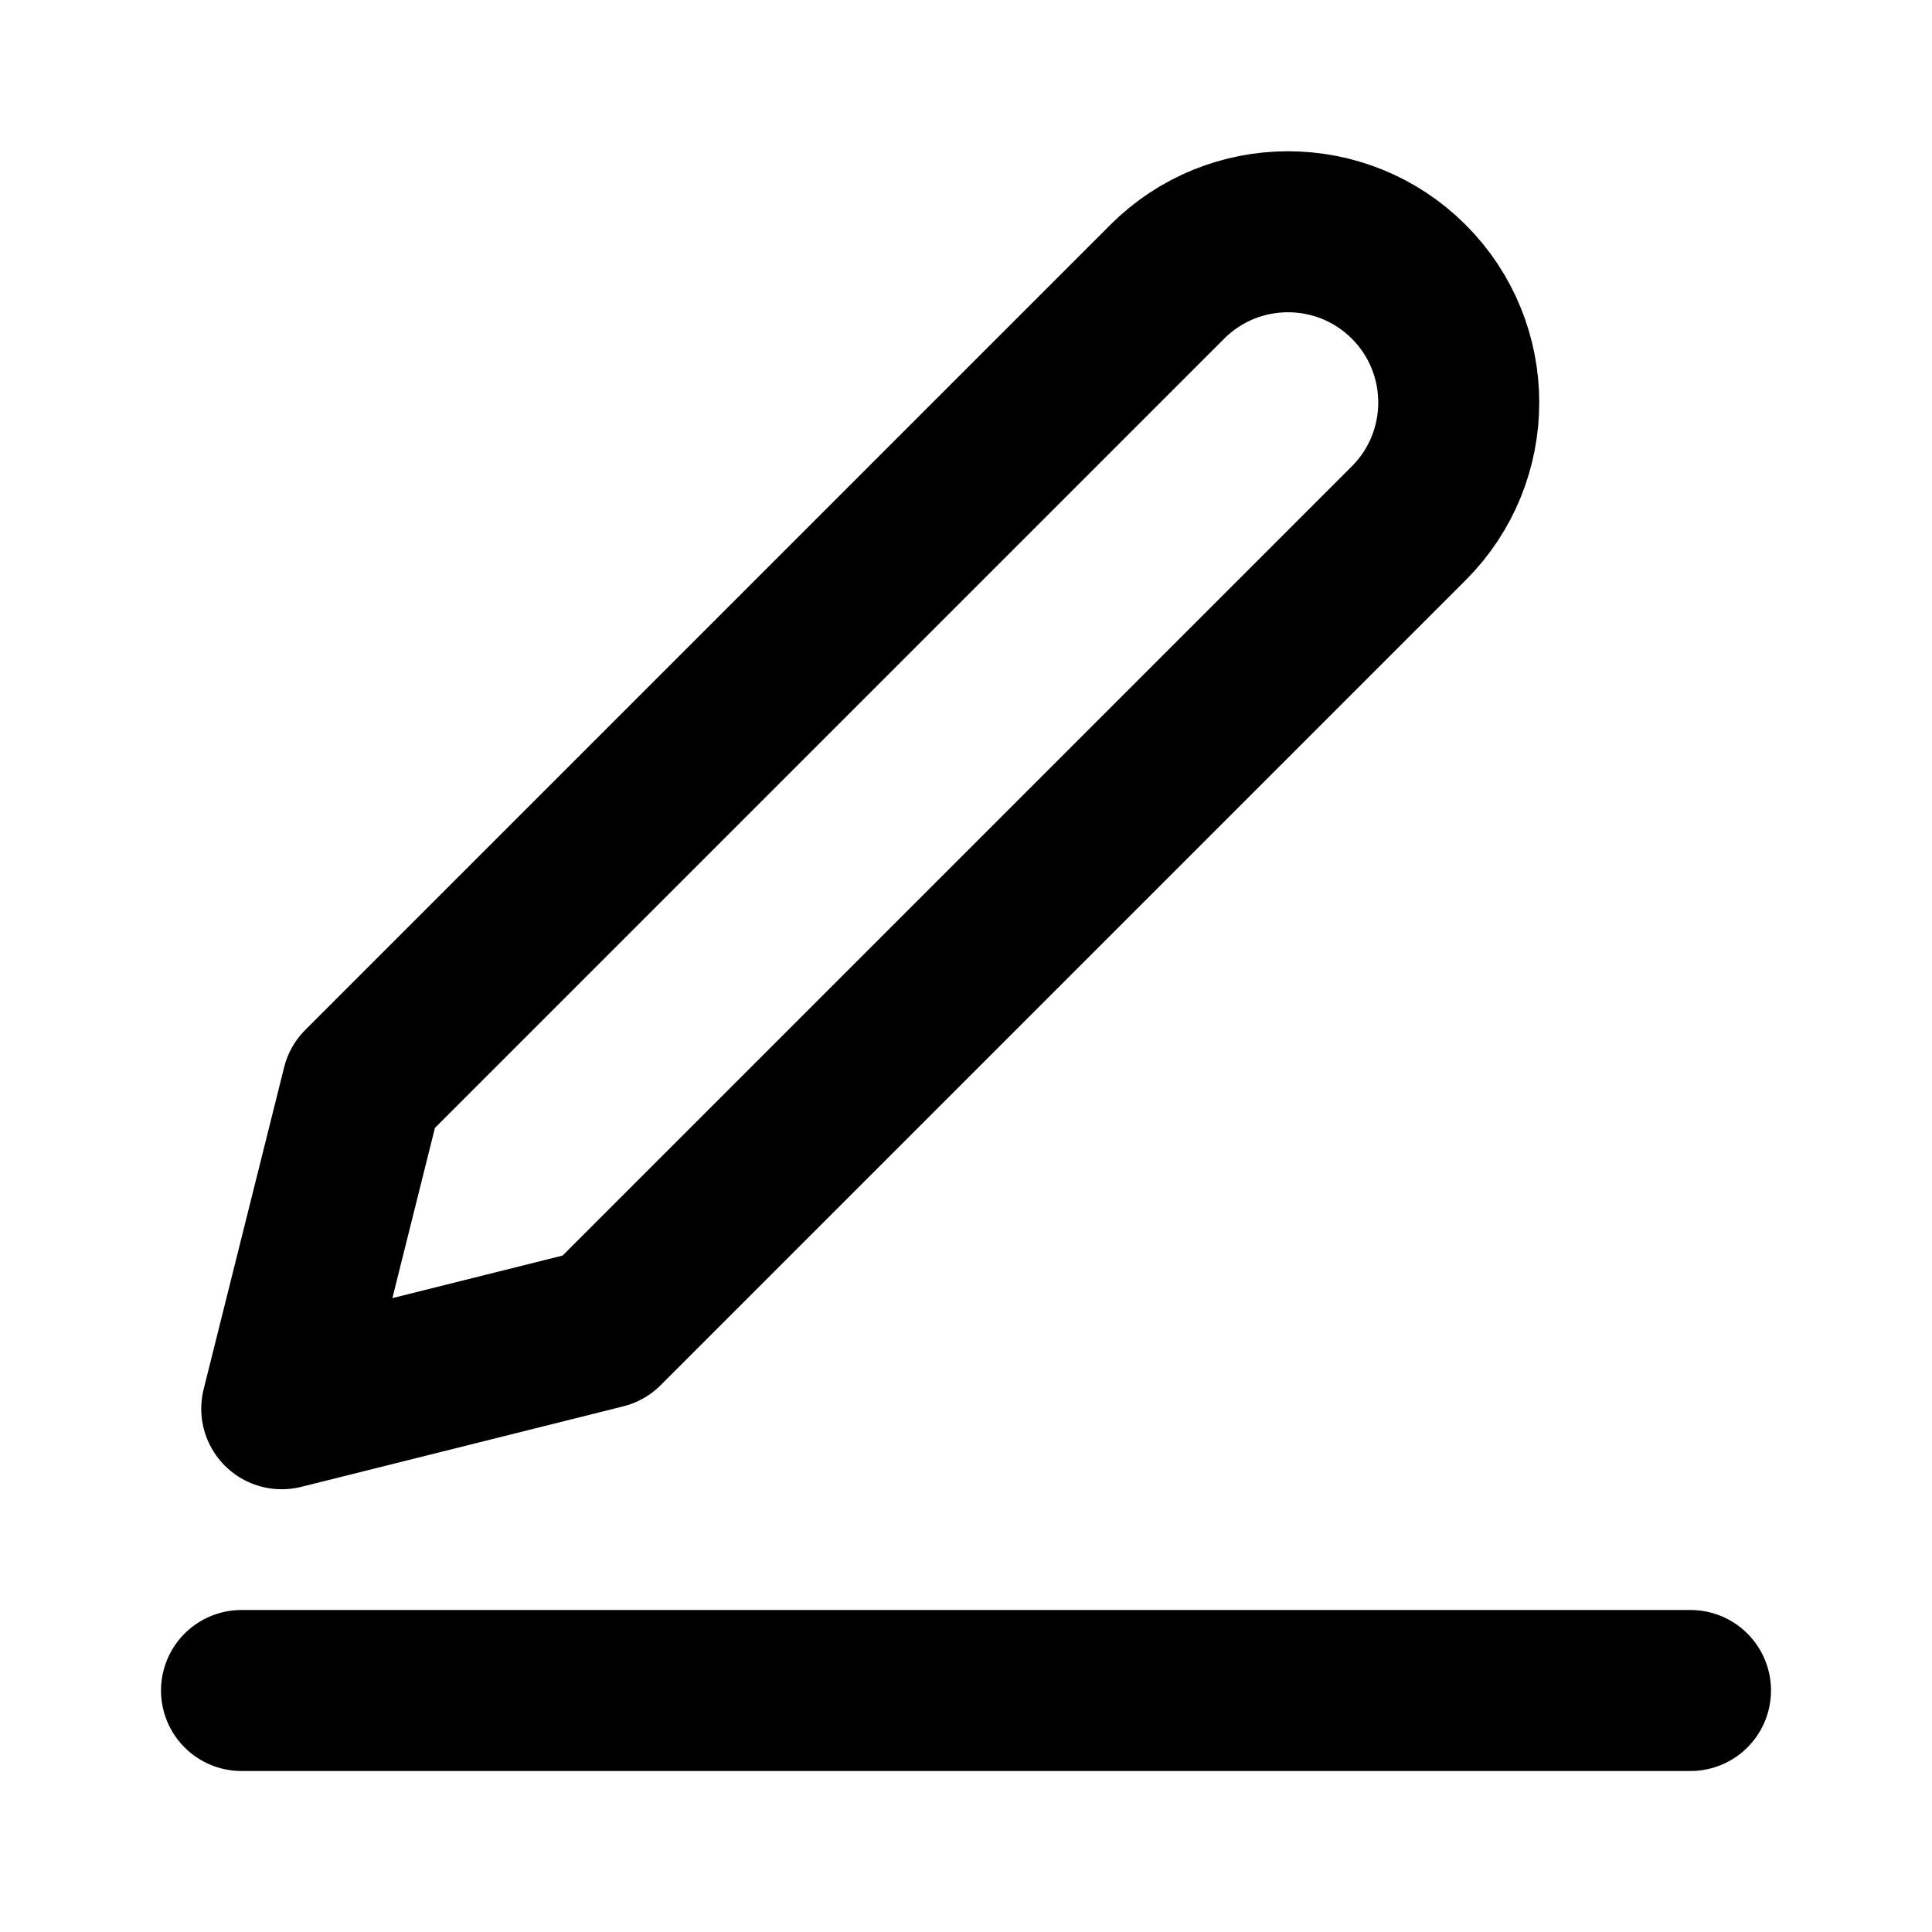
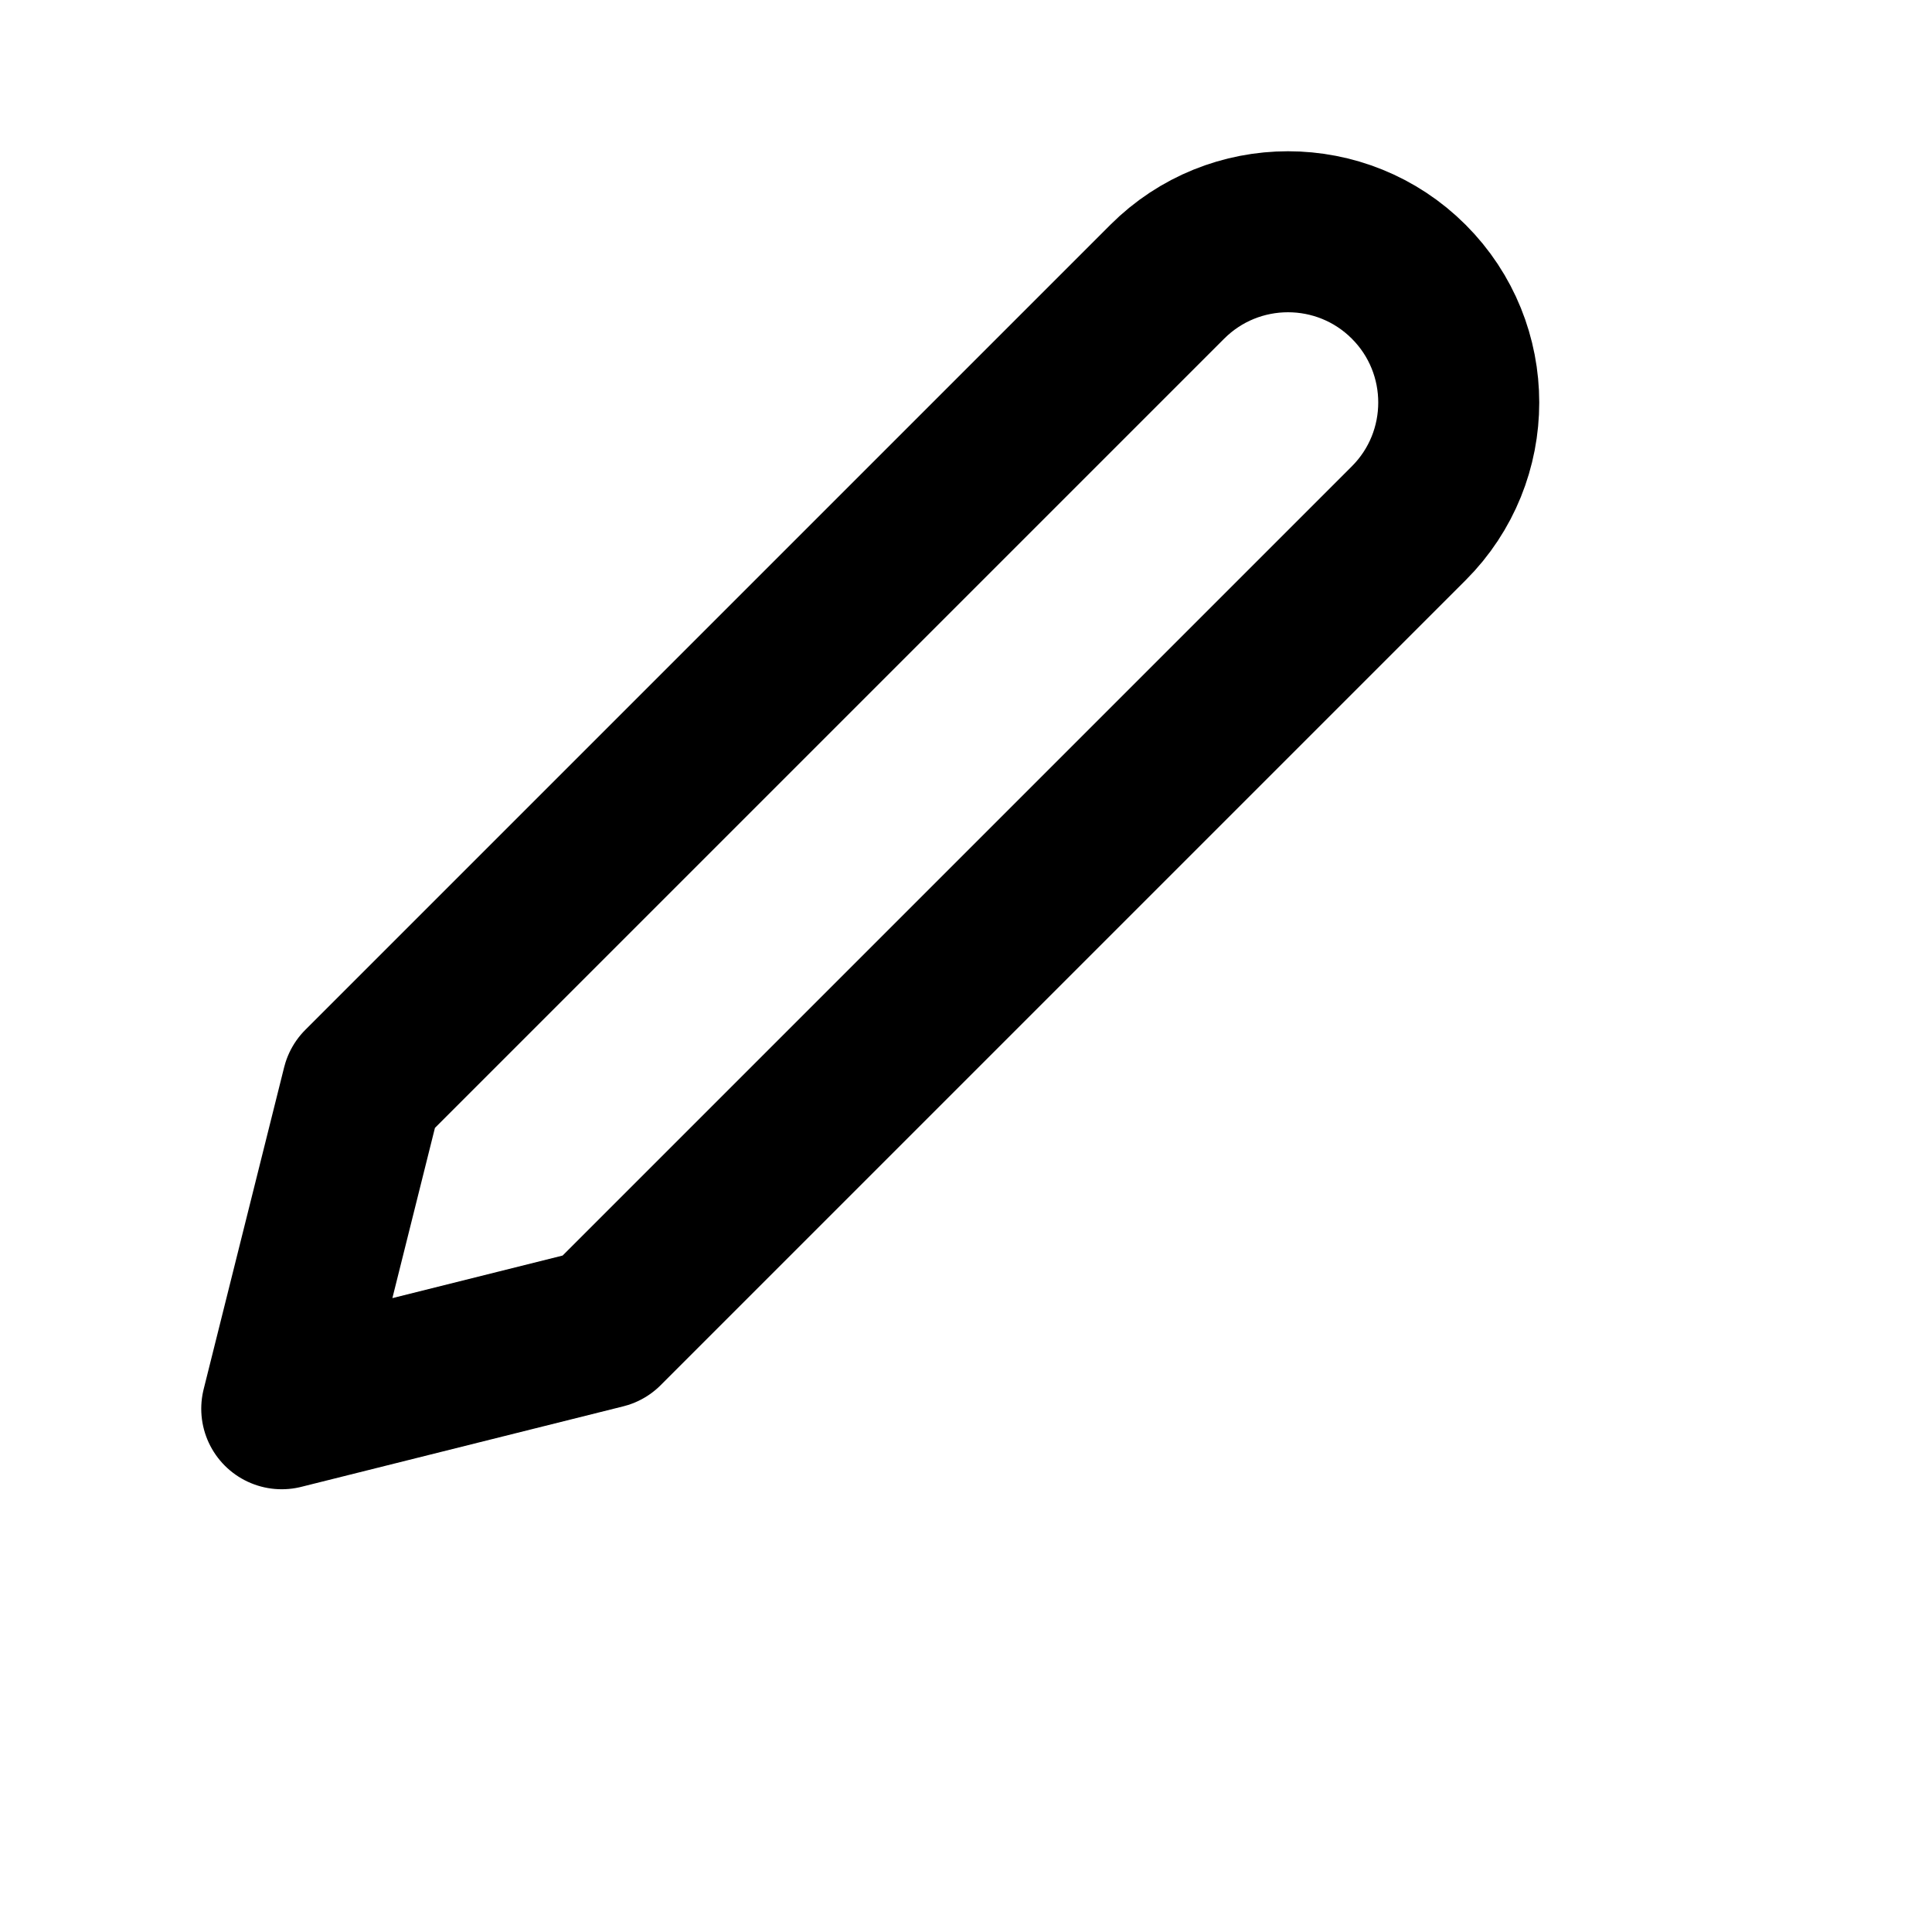
<svg xmlns="http://www.w3.org/2000/svg" width="800px" height="800px" viewBox="0 0 24 24" fill="none">
-   <line x1="3" y1="21" x2="21" y2="21" stroke="#000000" stroke-width="2" stroke-linecap="round" stroke-linejoin="round" />
  <path d="M4.5 13.5L14.5 3.5C15.328 2.672 16.672 2.672 17.5 3.5C18.328 4.328 18.328 5.672 17.5 6.5L7.5 16.5L3.5 17.5L4.5 13.5Z" stroke="#000000" stroke-width="2" stroke-linecap="round" stroke-linejoin="round" />
</svg>